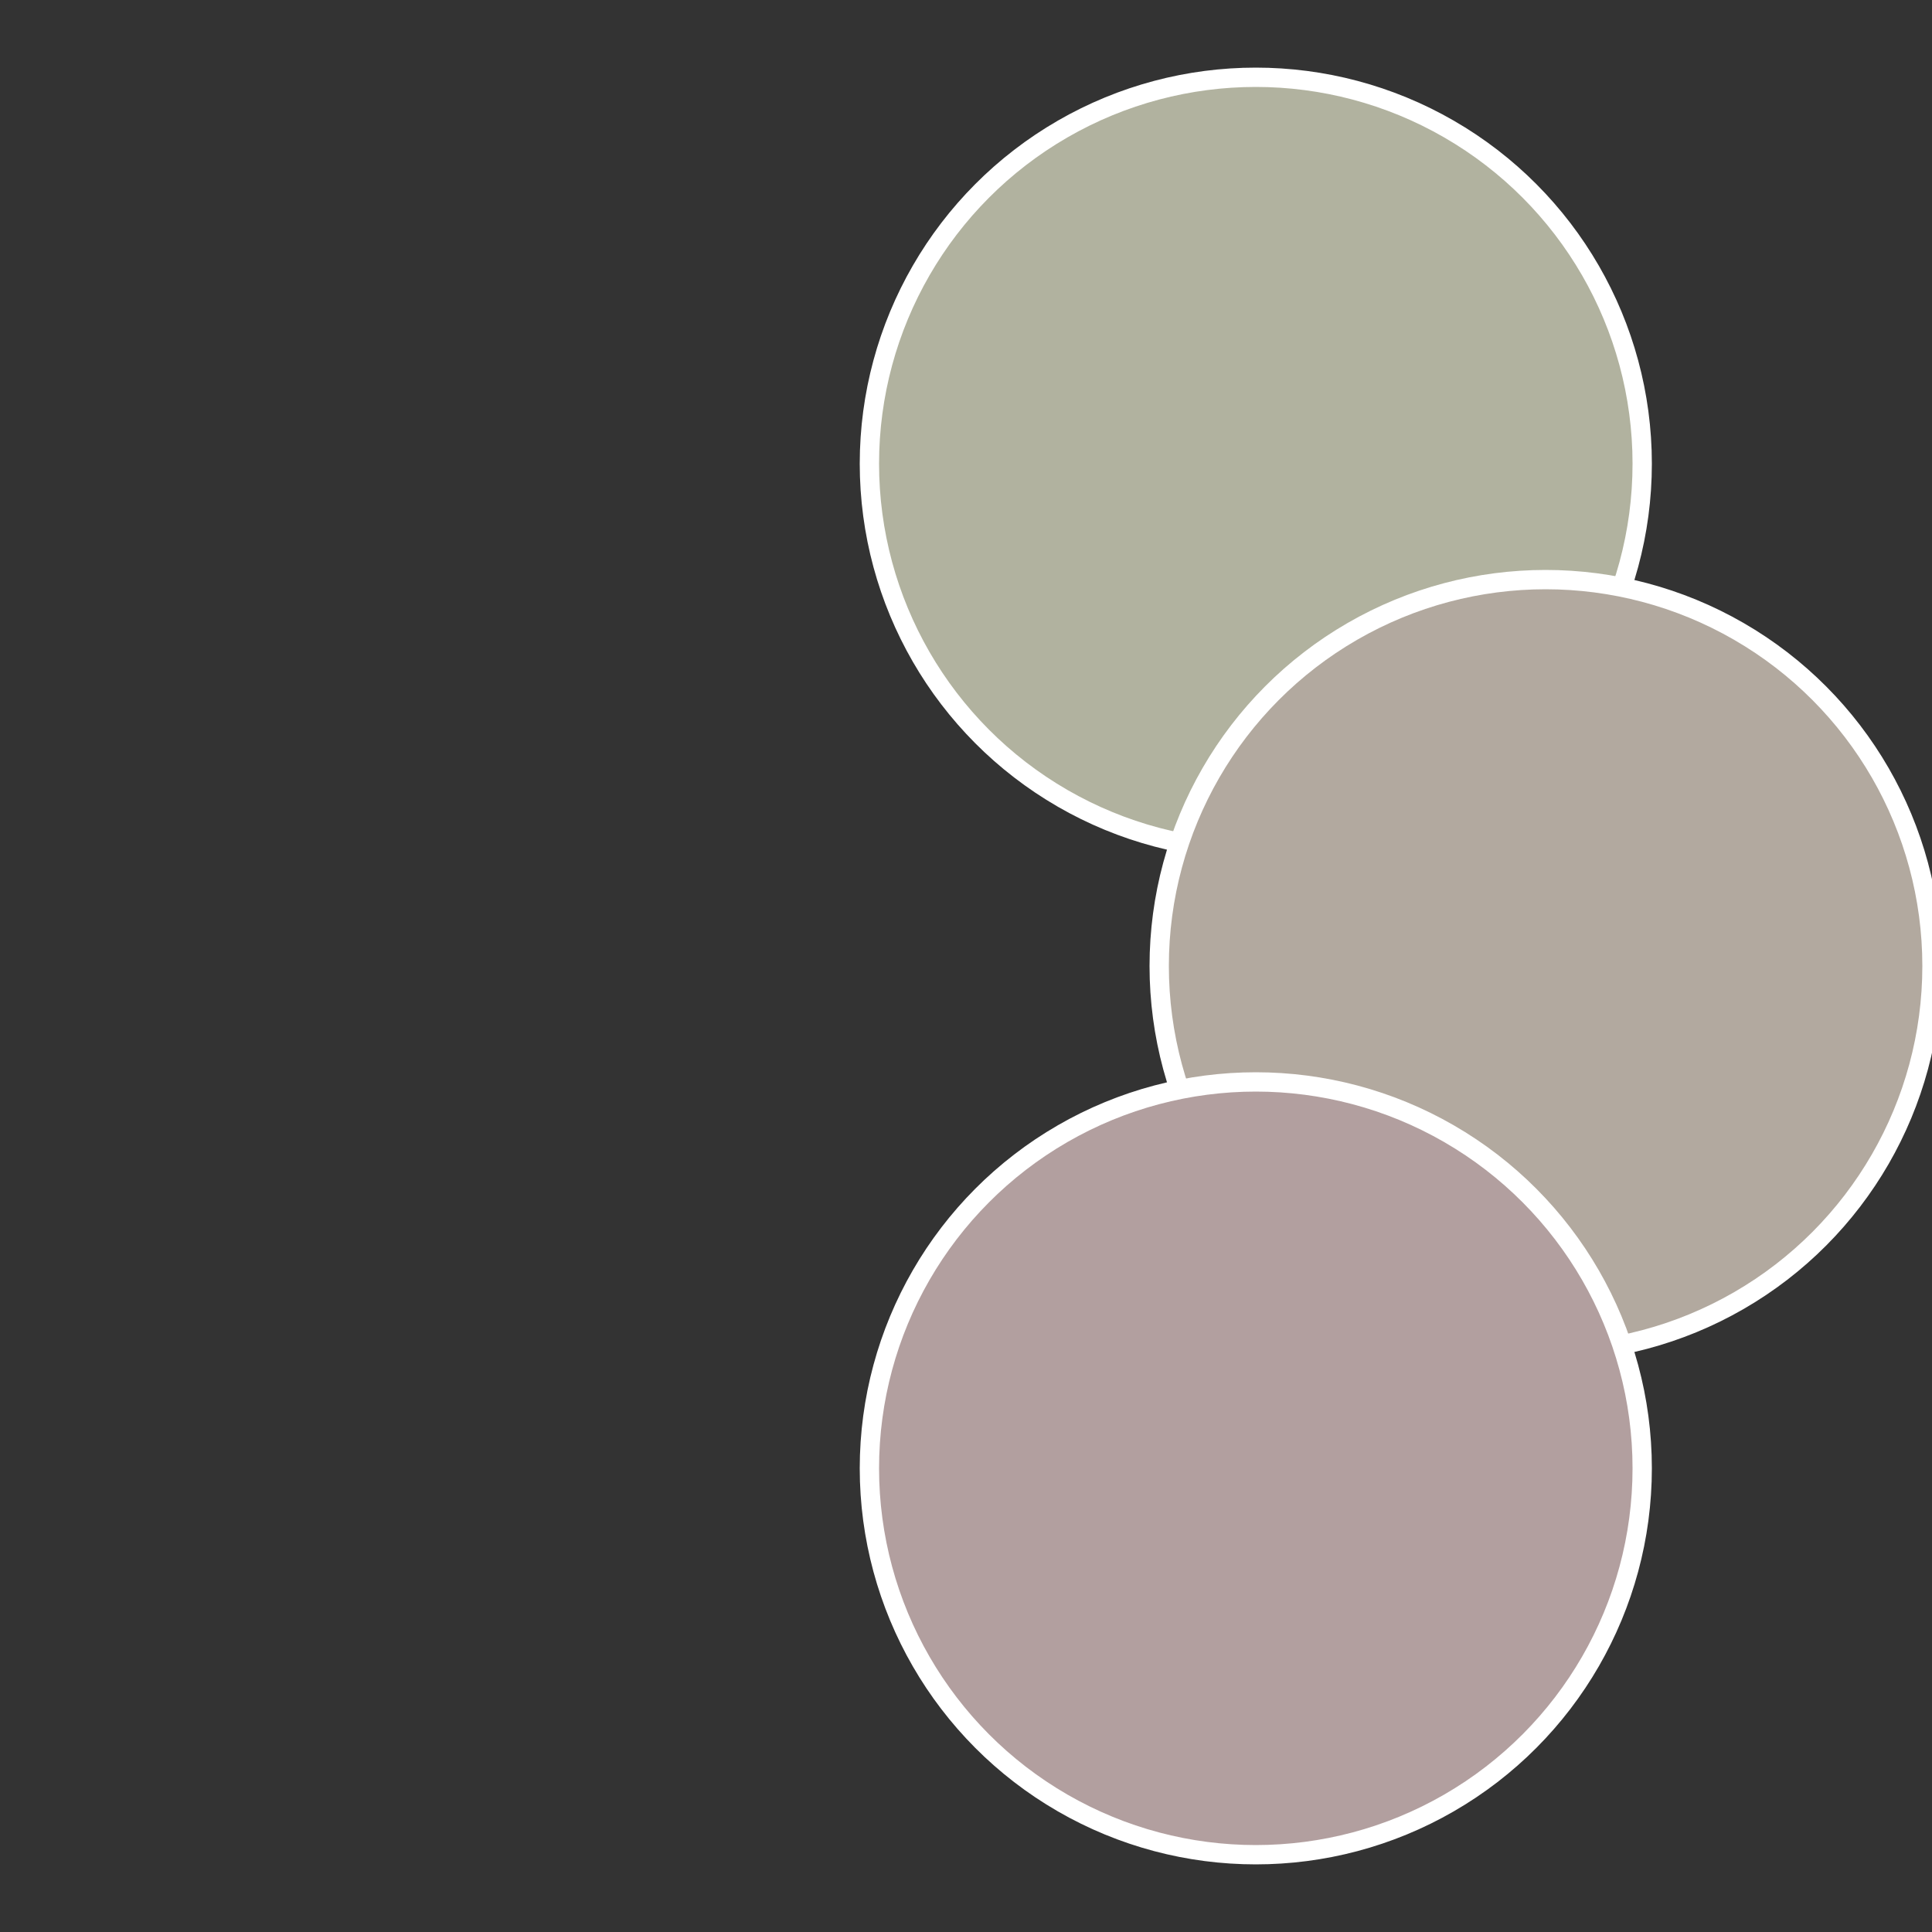
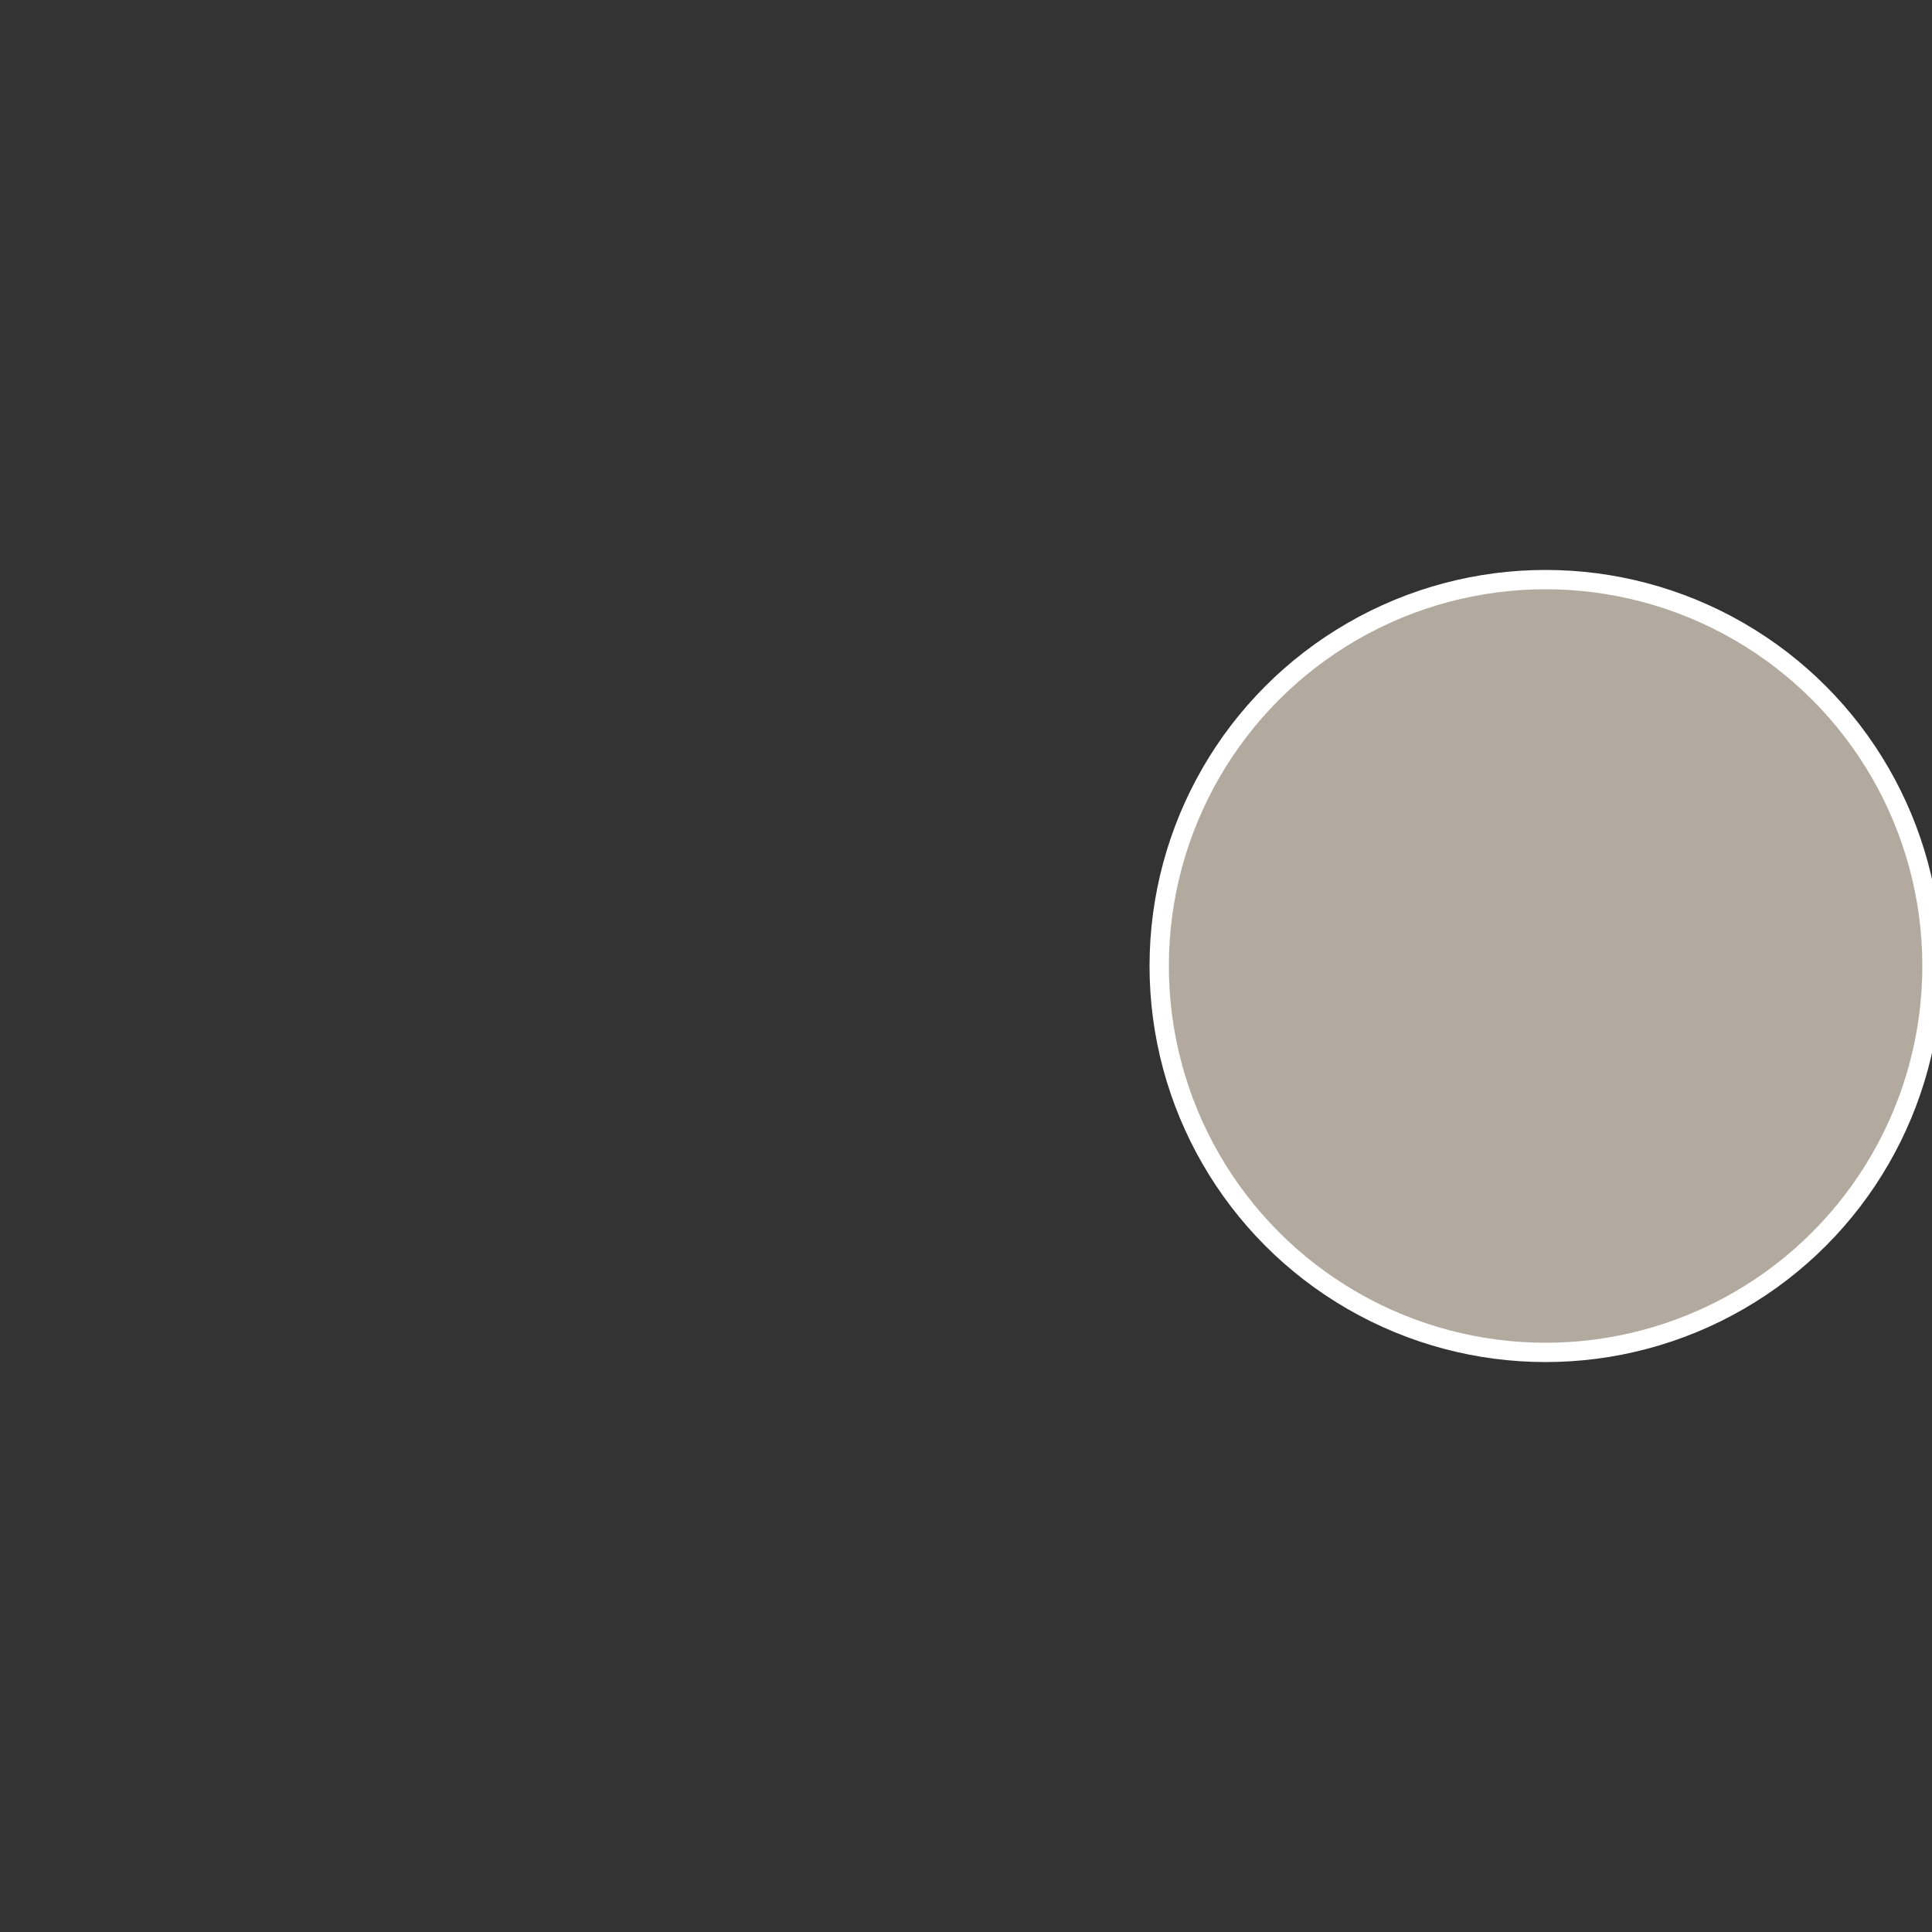
<svg xmlns="http://www.w3.org/2000/svg" width="500" height="500" viewBox="-1 -1 2 2">
  <rect x="-1" y="-1" width="2" height="2" fill="#333333" stroke="none" />
-   <circle cx="0.3" cy="-0.52" r="0.4" fill="#b1b29f" stroke="#fff" stroke-width="1%" />
  <circle cx="0.6" cy="0" r="0.4" fill="#b2a99f" stroke="#fff" stroke-width="1%" />
-   <circle cx="0.3" cy="0.52" r="0.4" fill="#b29f9f" stroke="#fff" stroke-width="1%" />
</svg>